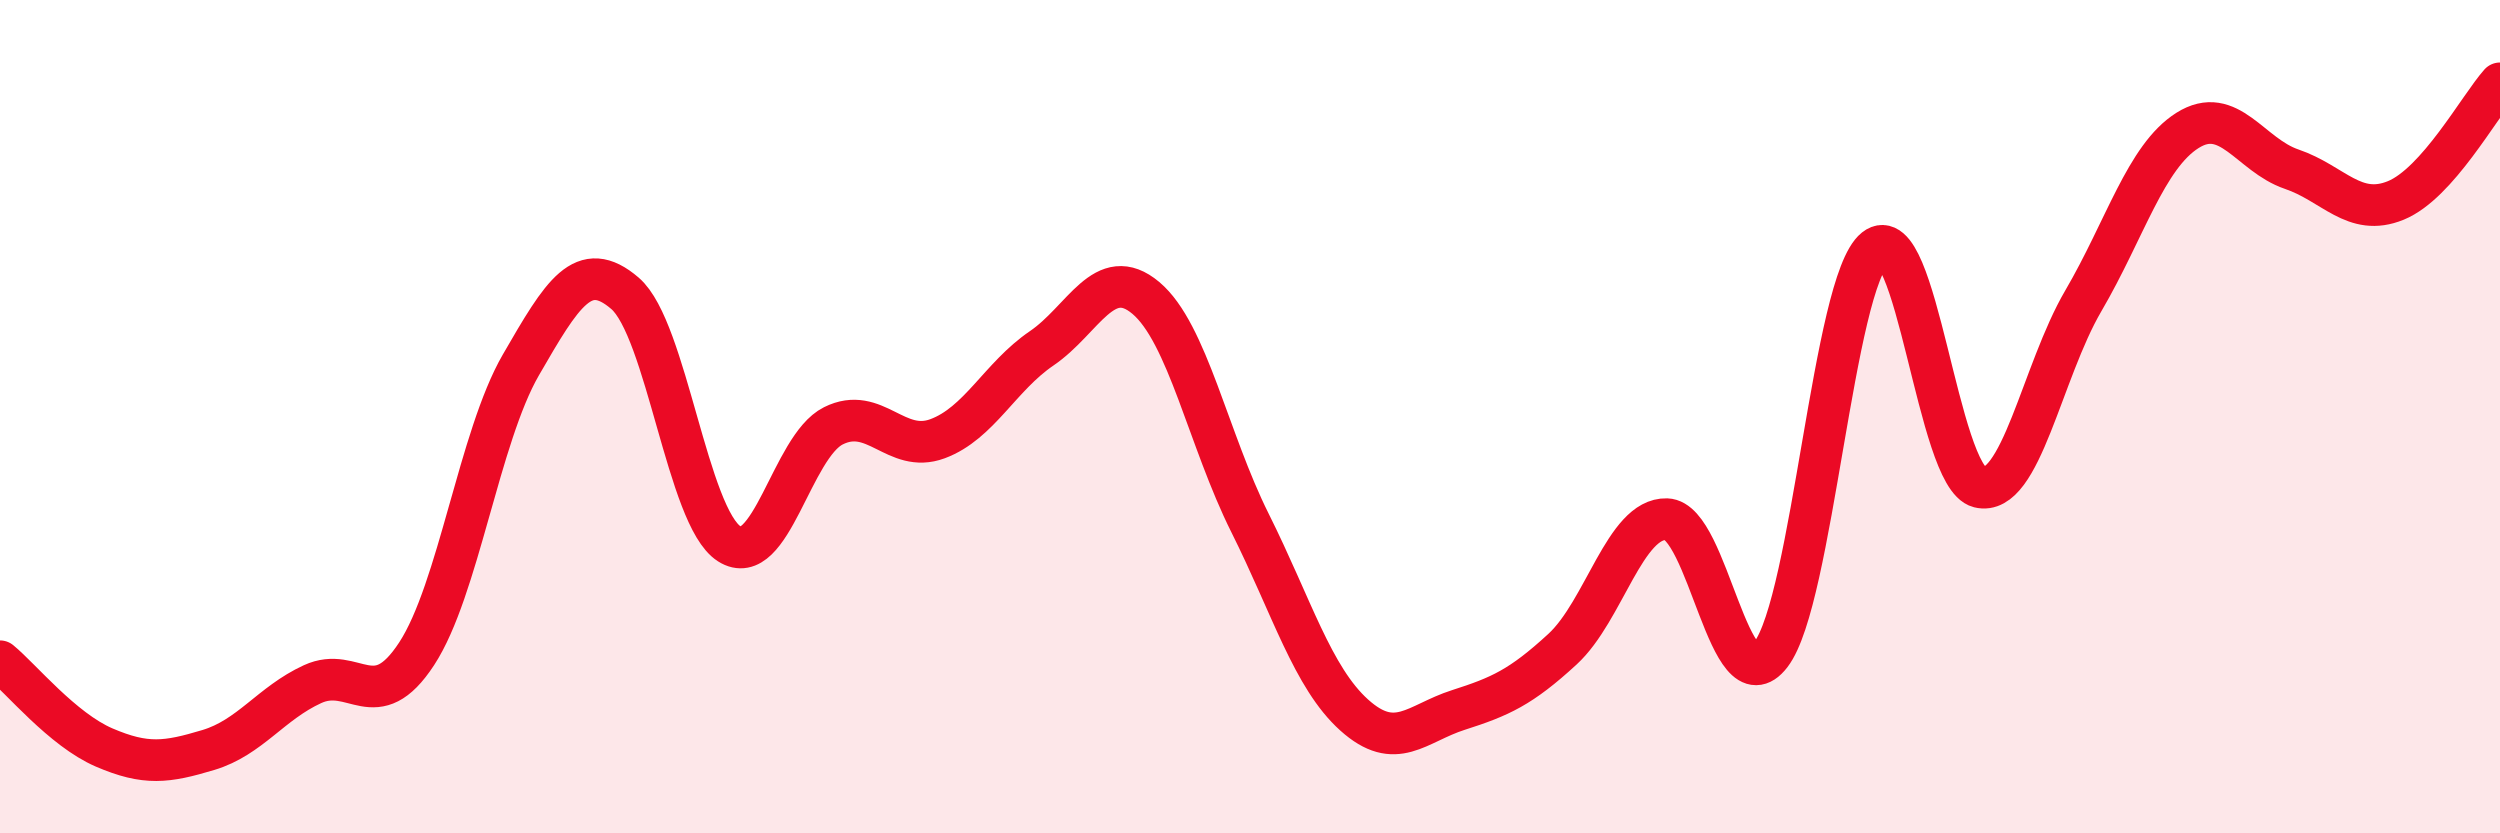
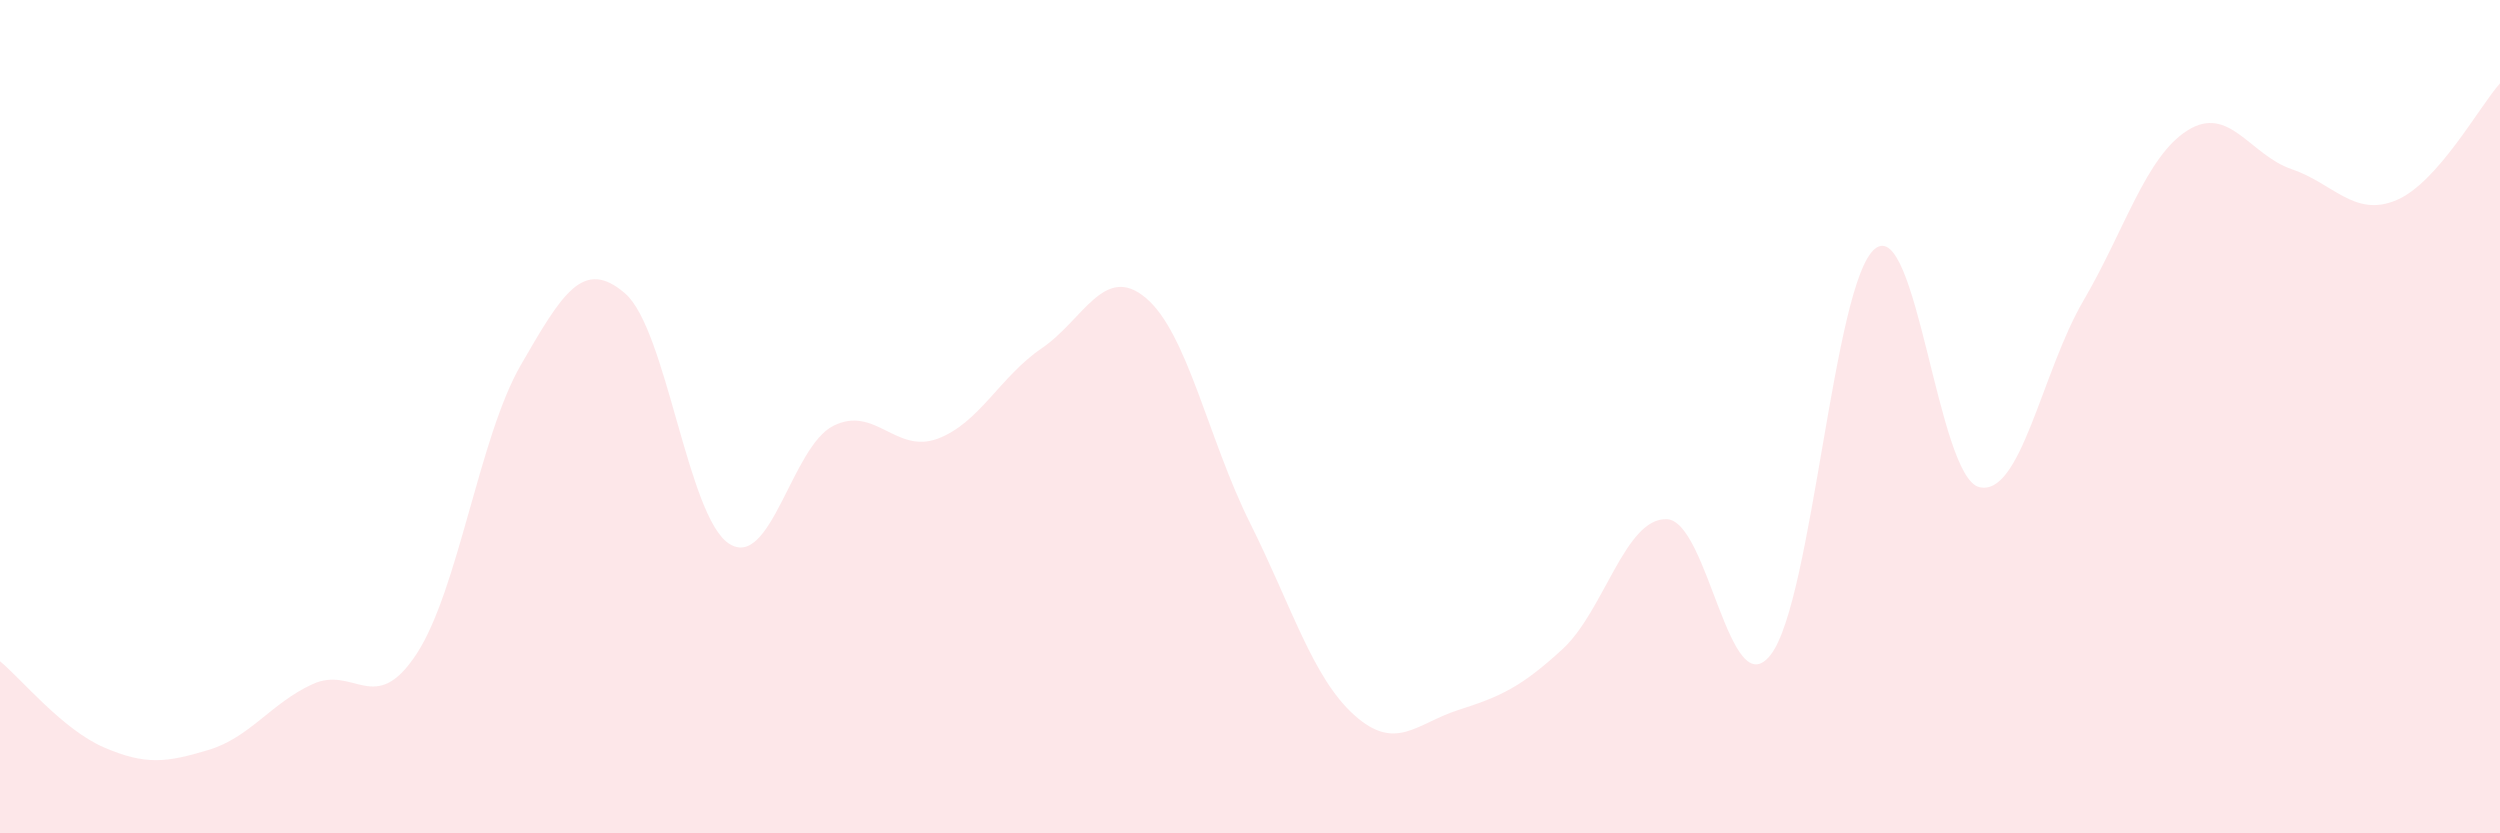
<svg xmlns="http://www.w3.org/2000/svg" width="60" height="20" viewBox="0 0 60 20">
  <path d="M 0,15.87 C 0.5,16.28 1.5,17.51 2.5,17.94 C 3.5,18.37 4,18.3 5,18 C 6,17.7 6.5,16.88 7.5,16.42 C 8.5,15.96 9,17.22 10,15.69 C 11,14.16 11.5,10.49 12.5,8.76 C 13.5,7.03 14,6.18 15,7.04 C 16,7.9 16.5,12.41 17.5,13.05 C 18.5,13.69 19,10.72 20,10.22 C 21,9.72 21.5,10.9 22.5,10.53 C 23.5,10.16 24,9.04 25,8.36 C 26,7.68 26.5,6.31 27.5,7.15 C 28.5,7.99 29,10.55 30,12.55 C 31,14.55 31.5,16.26 32.5,17.16 C 33.5,18.06 34,17.36 35,17.04 C 36,16.72 36.5,16.5 37.5,15.58 C 38.5,14.66 39,12.43 40,12.46 C 41,12.49 41.5,17.01 42.5,15.71 C 43.5,14.41 44,6.77 45,5.97 C 46,5.17 46.5,11.44 47.5,11.69 C 48.5,11.94 49,8.93 50,7.22 C 51,5.51 51.5,3.76 52.5,3.13 C 53.5,2.5 54,3.72 55,4.06 C 56,4.4 56.5,5.22 57.5,4.81 C 58.5,4.4 59.5,2.56 60,2L60 20L0 20Z" fill="#EB0A25" opacity="0.1" stroke-linecap="round" stroke-linejoin="round" />
-   <path d="M 0,15.87 C 0.5,16.28 1.5,17.51 2.5,17.94 C 3.5,18.37 4,18.3 5,18 C 6,17.7 6.5,16.88 7.5,16.42 C 8.5,15.96 9,17.22 10,15.69 C 11,14.16 11.5,10.49 12.5,8.76 C 13.5,7.03 14,6.18 15,7.04 C 16,7.9 16.5,12.41 17.5,13.05 C 18.5,13.69 19,10.72 20,10.22 C 21,9.72 21.5,10.9 22.5,10.53 C 23.5,10.16 24,9.04 25,8.36 C 26,7.68 26.5,6.31 27.5,7.15 C 28.5,7.99 29,10.55 30,12.55 C 31,14.55 31.5,16.26 32.5,17.16 C 33.5,18.06 34,17.36 35,17.04 C 36,16.72 36.5,16.5 37.5,15.58 C 38.5,14.66 39,12.43 40,12.46 C 41,12.49 41.5,17.01 42.5,15.71 C 43.5,14.41 44,6.77 45,5.97 C 46,5.17 46.5,11.44 47.5,11.69 C 48.5,11.94 49,8.93 50,7.22 C 51,5.51 51.5,3.76 52.5,3.13 C 53.5,2.5 54,3.72 55,4.06 C 56,4.4 56.5,5.22 57.5,4.81 C 58.5,4.4 59.5,2.56 60,2" stroke="#EB0A25" stroke-width="1" fill="none" stroke-linecap="round" stroke-linejoin="round" />
</svg>